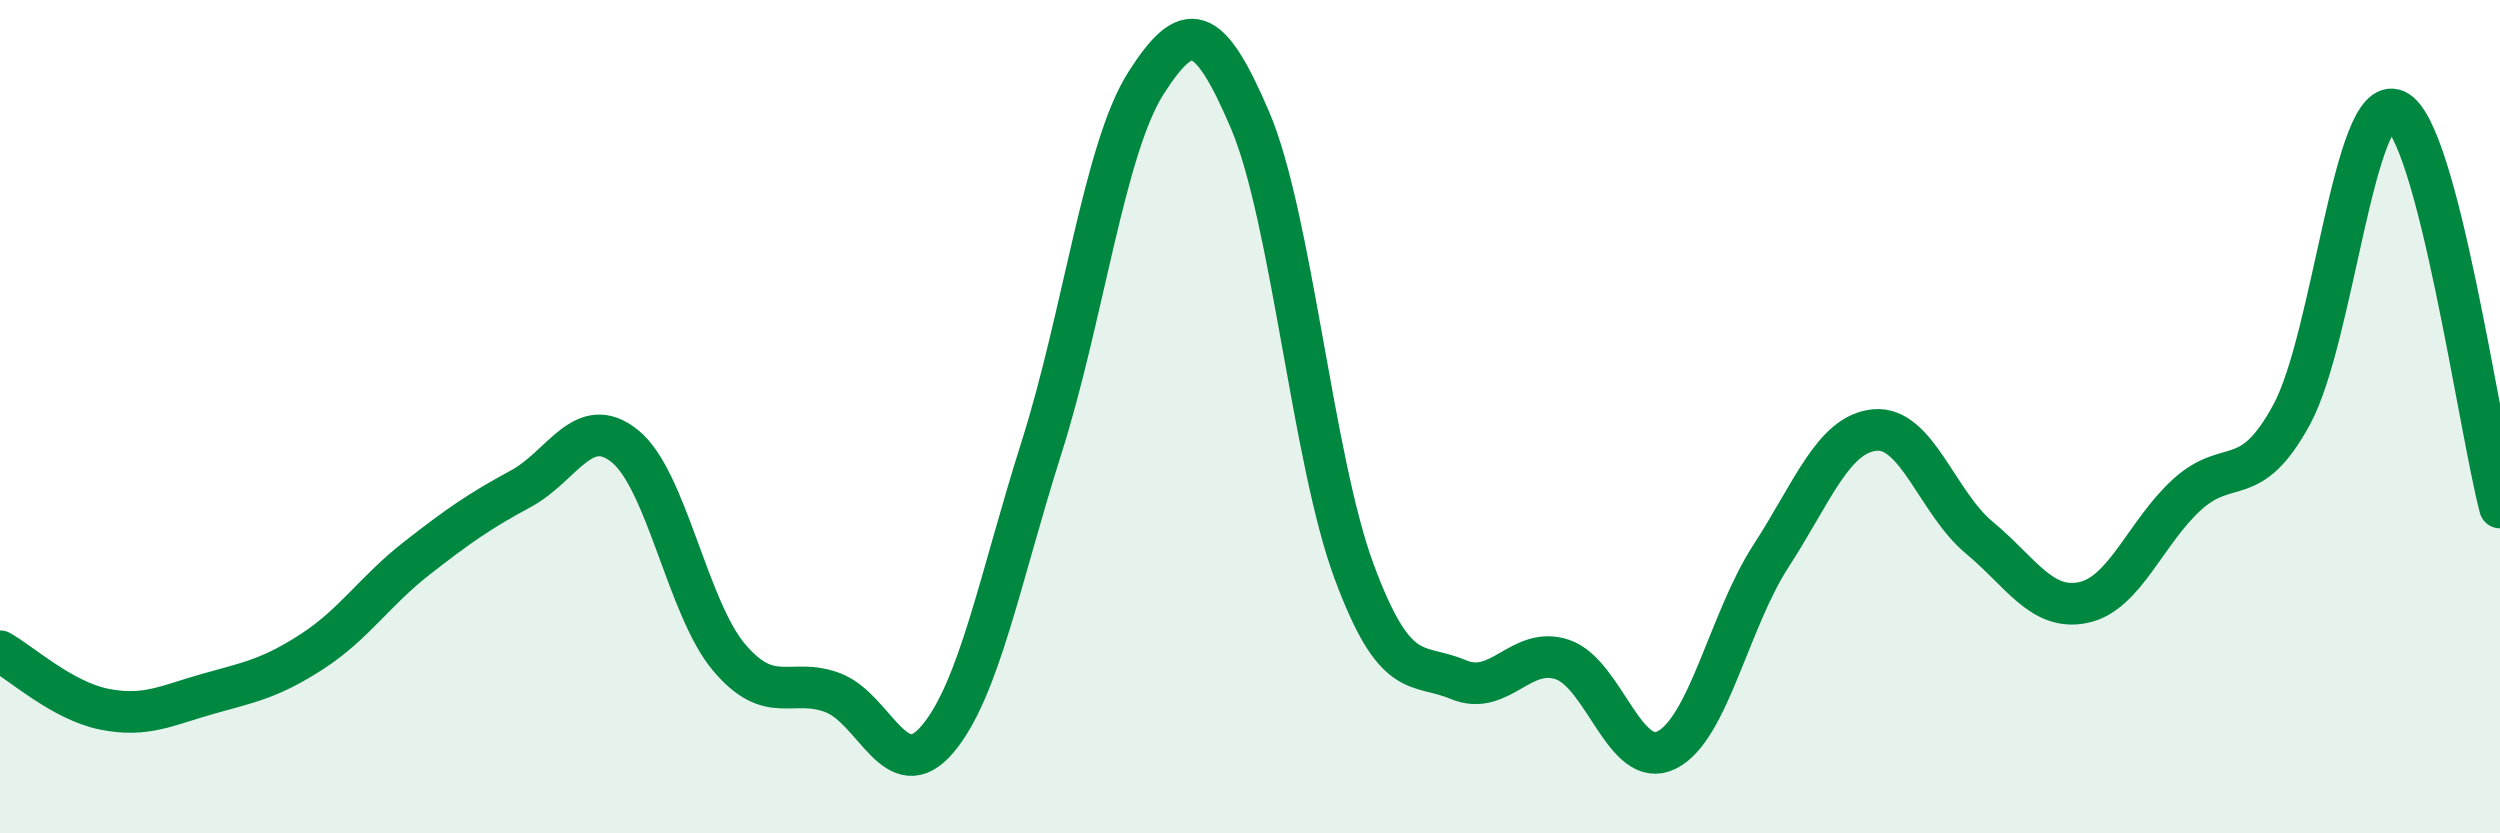
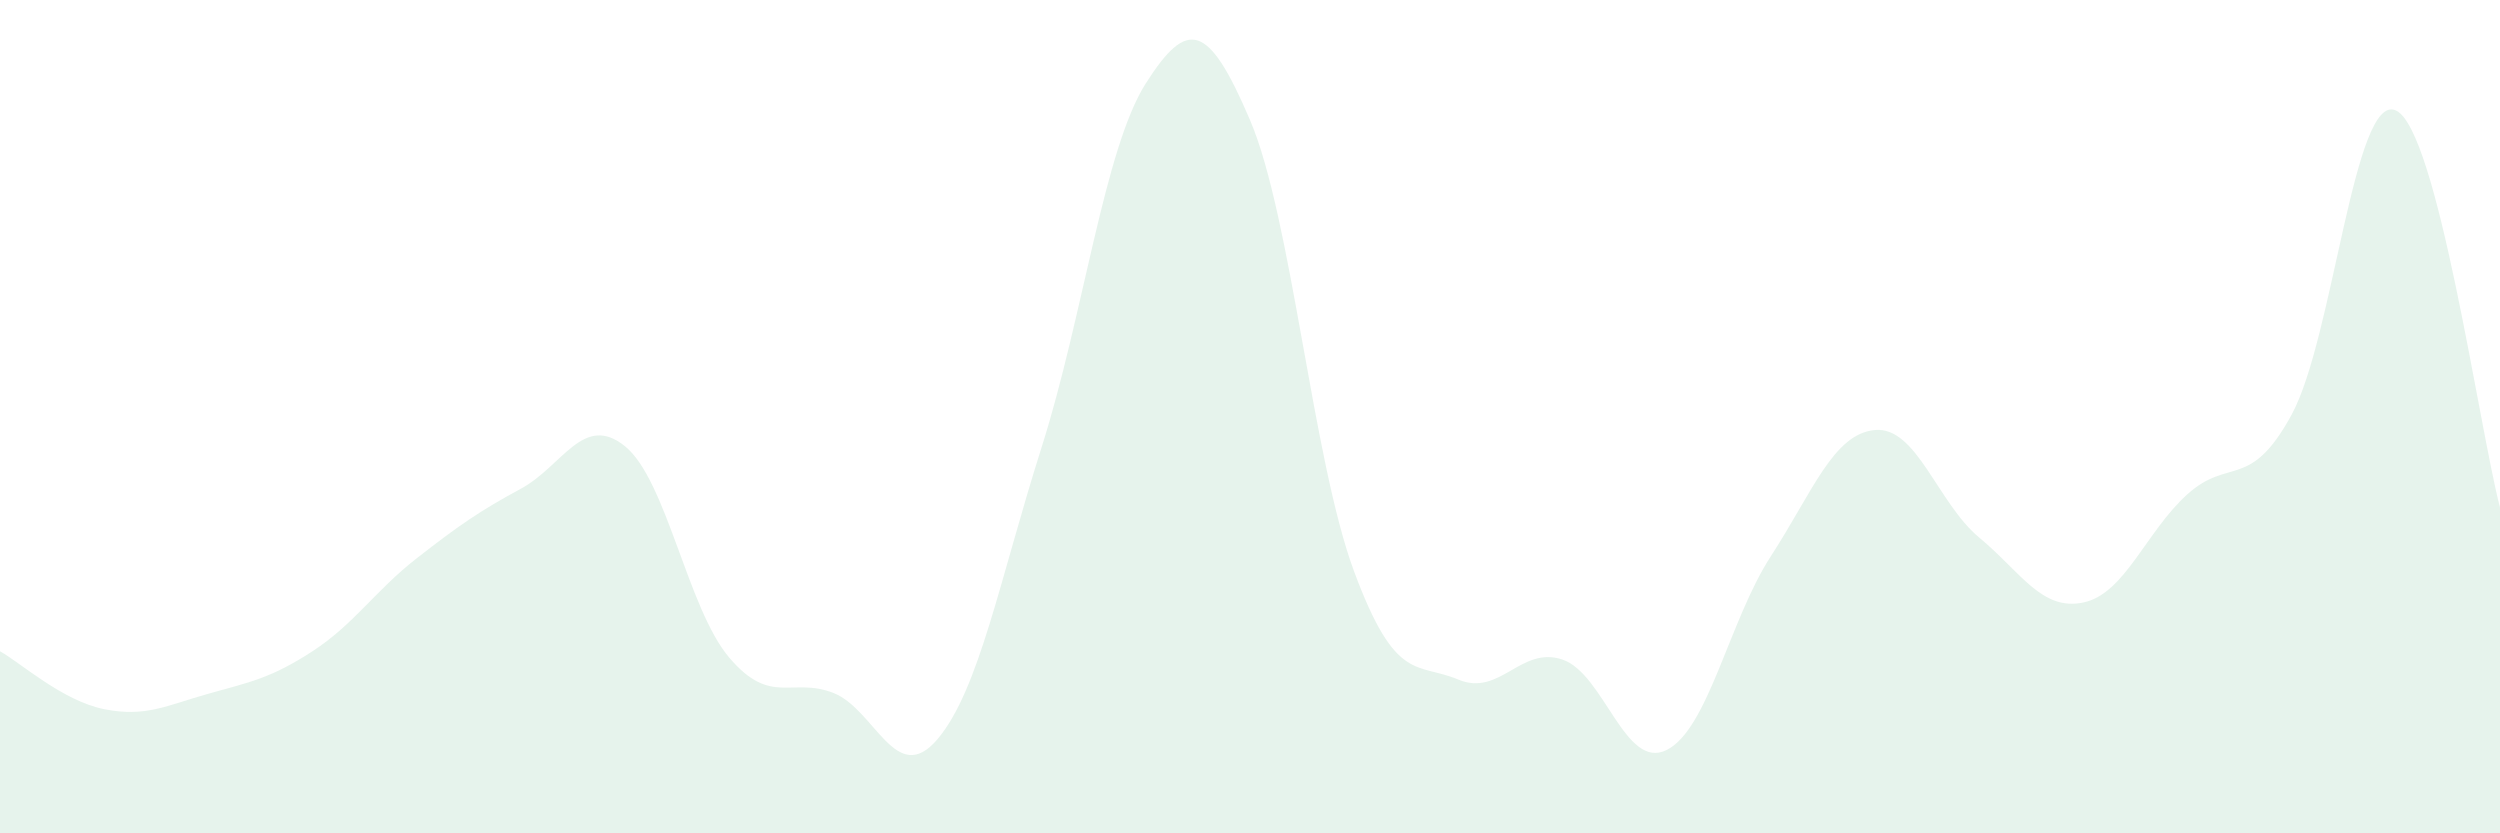
<svg xmlns="http://www.w3.org/2000/svg" width="60" height="20" viewBox="0 0 60 20">
  <path d="M 0,15.63 C 0.5,15.91 1.5,16.82 2.5,17.02 C 3.5,17.22 4,16.93 5,16.65 C 6,16.37 6.5,16.28 7.5,15.63 C 8.5,14.98 9,14.18 10,13.4 C 11,12.62 11.5,12.27 12.5,11.73 C 13.5,11.19 14,9.9 15,10.71 C 16,11.52 16.5,14.6 17.5,15.78 C 18.5,16.96 19,16.24 20,16.63 C 21,17.02 21.5,18.92 22.5,17.74 C 23.5,16.56 24,13.88 25,10.73 C 26,7.58 26.5,3.57 27.5,2 C 28.5,0.43 29,0.54 30,2.88 C 31,5.22 31.5,11.03 32.5,13.72 C 33.5,16.41 34,15.89 35,16.31 C 36,16.73 36.5,15.49 37.5,15.83 C 38.5,16.17 39,18.5 40,18 C 41,17.5 41.5,14.89 42.5,13.35 C 43.5,11.81 44,10.41 45,10.32 C 46,10.23 46.5,12.07 47.5,12.9 C 48.5,13.73 49,14.67 50,14.46 C 51,14.25 51.5,12.76 52.5,11.86 C 53.5,10.96 54,11.79 55,9.95 C 56,8.11 56.5,2.2 57.5,2.65 C 58.5,3.1 59.5,10.27 60,12.18L60 20L0 20Z" fill="#008740" opacity="0.1" stroke-linecap="round" stroke-linejoin="round" />
-   <path d="M 0,15.63 C 0.5,15.91 1.5,16.82 2.5,17.02 C 3.5,17.22 4,16.93 5,16.65 C 6,16.37 6.5,16.28 7.5,15.63 C 8.5,14.98 9,14.18 10,13.4 C 11,12.62 11.5,12.27 12.5,11.73 C 13.5,11.19 14,9.9 15,10.71 C 16,11.52 16.5,14.6 17.5,15.78 C 18.5,16.96 19,16.24 20,16.63 C 21,17.02 21.5,18.92 22.5,17.74 C 23.5,16.56 24,13.88 25,10.73 C 26,7.58 26.5,3.57 27.5,2 C 28.5,0.43 29,0.54 30,2.88 C 31,5.22 31.5,11.03 32.5,13.72 C 33.5,16.41 34,15.89 35,16.31 C 36,16.73 36.5,15.49 37.5,15.83 C 38.5,16.17 39,18.5 40,18 C 41,17.5 41.5,14.89 42.5,13.35 C 43.5,11.81 44,10.41 45,10.32 C 46,10.23 46.5,12.07 47.5,12.9 C 48.5,13.73 49,14.67 50,14.46 C 51,14.25 51.5,12.76 52.5,11.86 C 53.5,10.96 54,11.79 55,9.95 C 56,8.11 56.5,2.2 57.5,2.65 C 58.5,3.1 59.5,10.27 60,12.18" stroke="#008740" stroke-width="1" fill="none" stroke-linecap="round" stroke-linejoin="round" />
</svg>